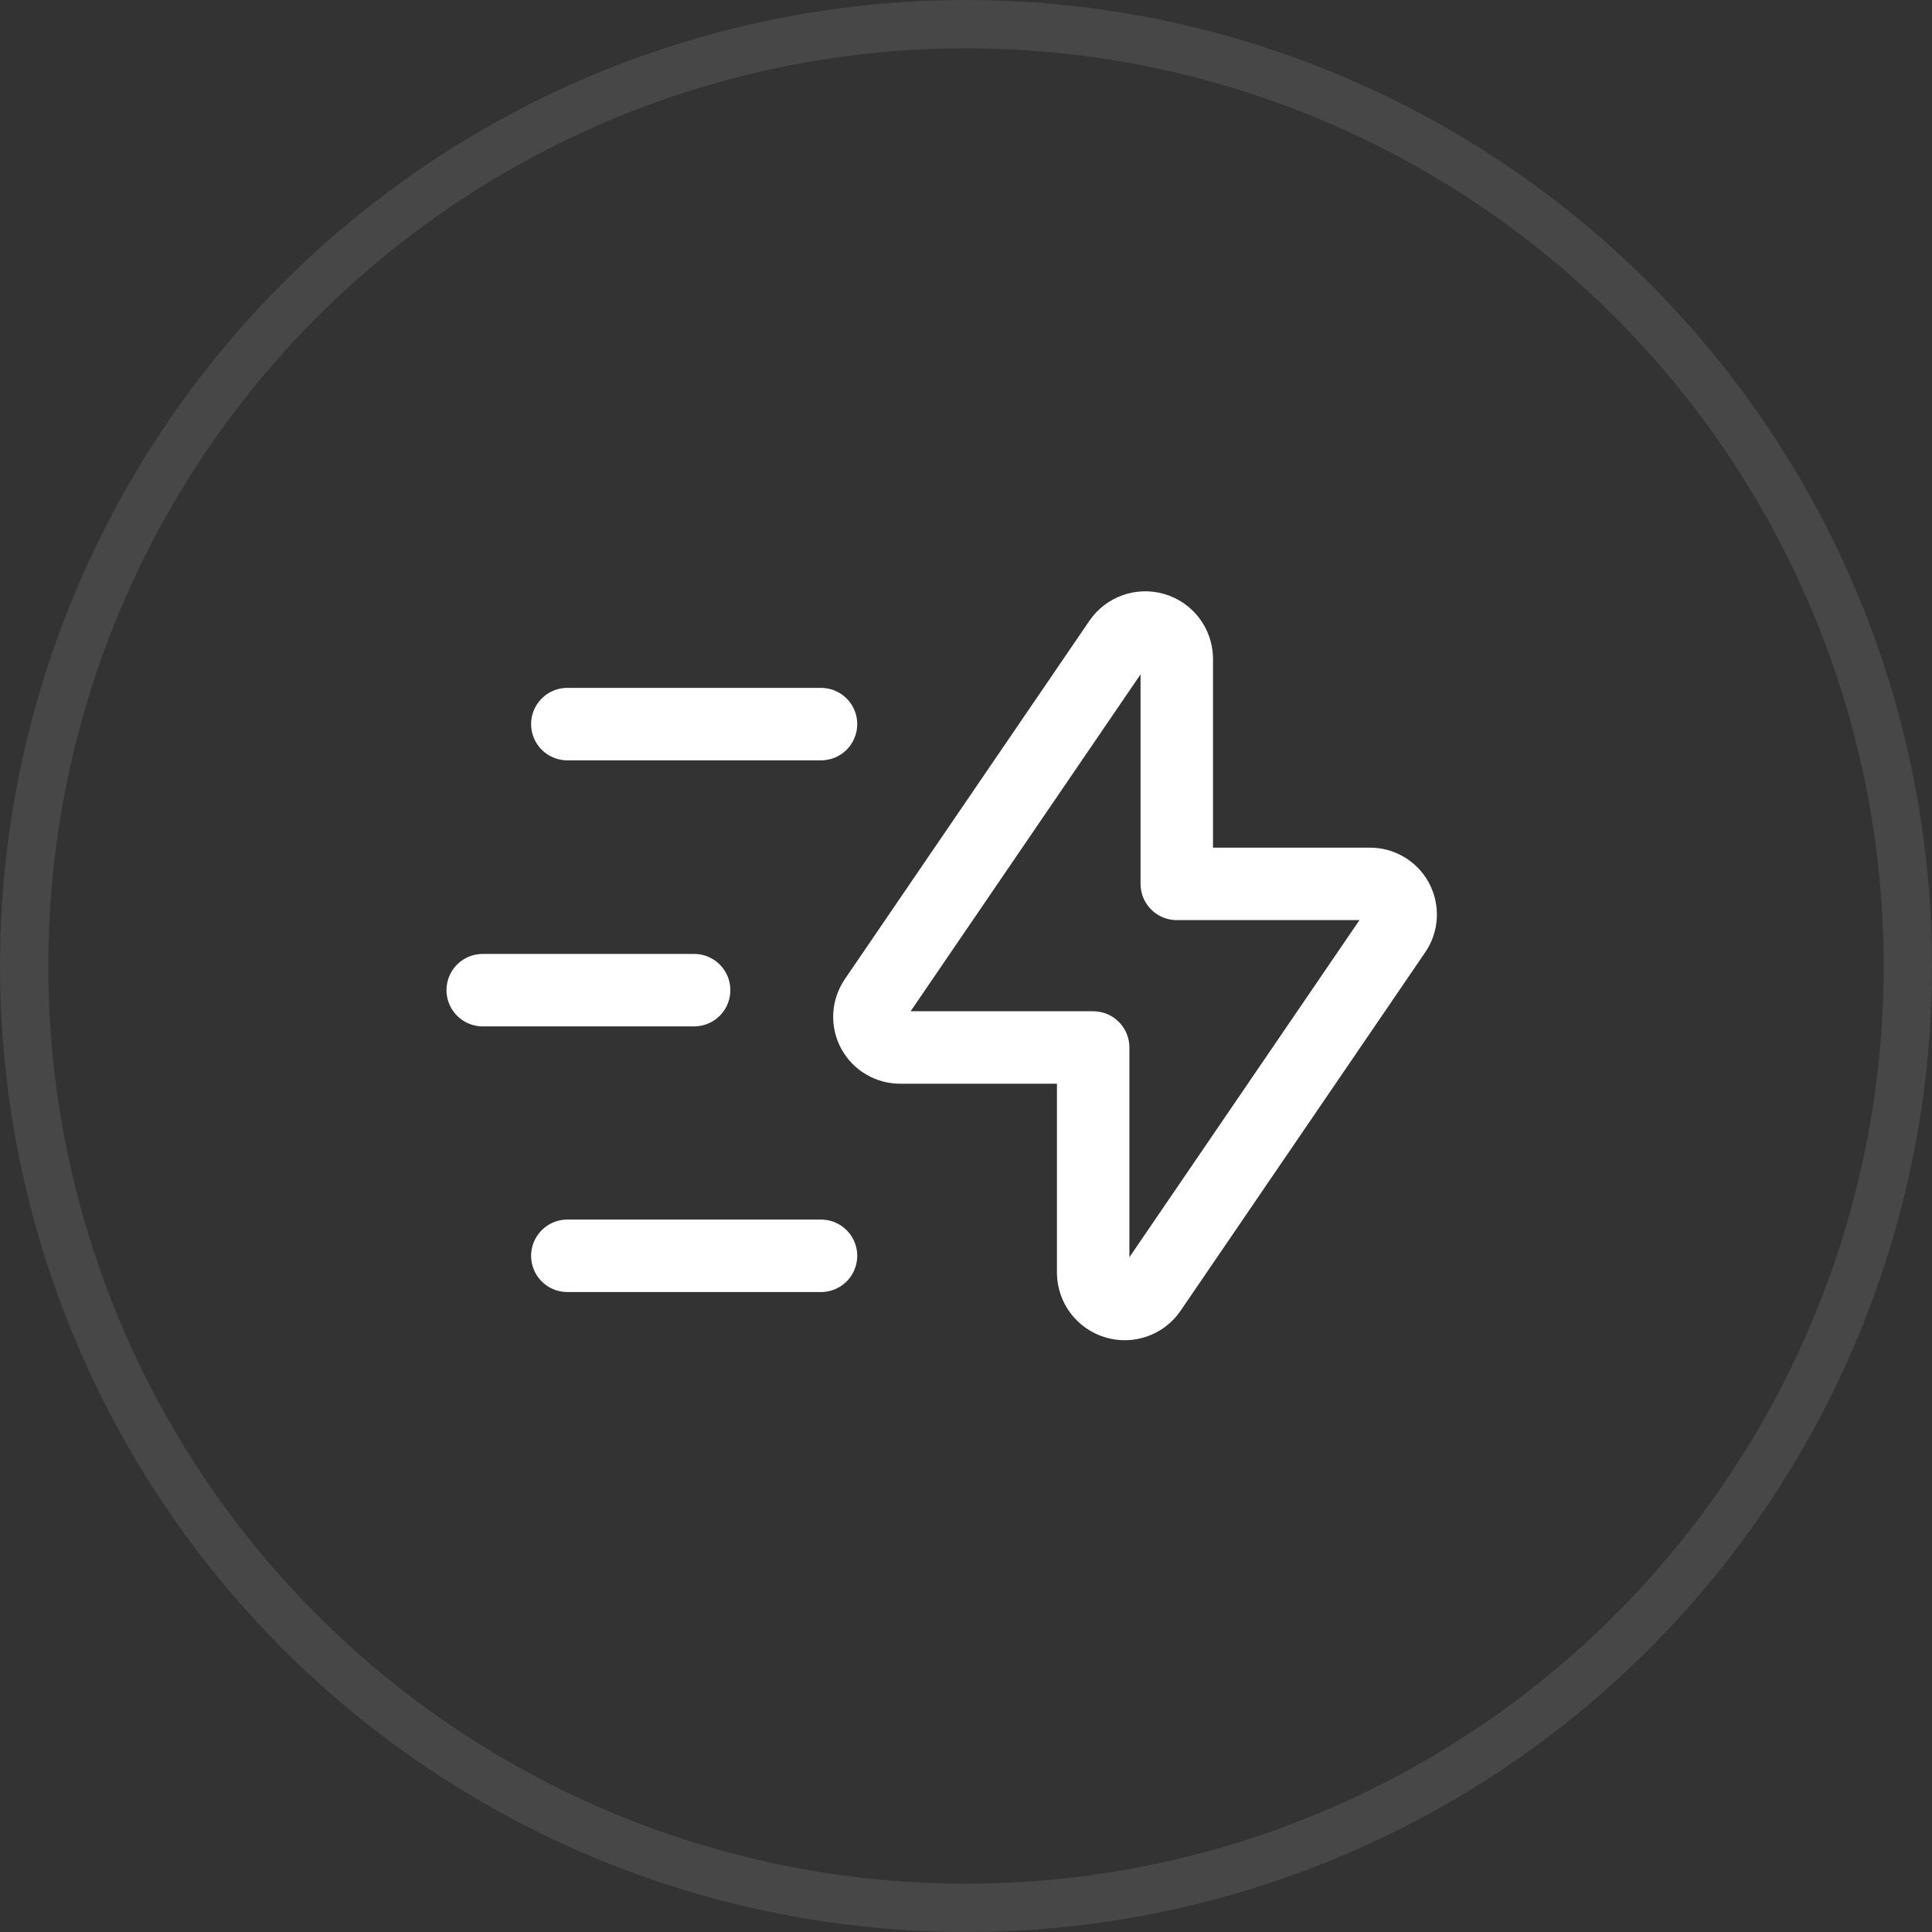
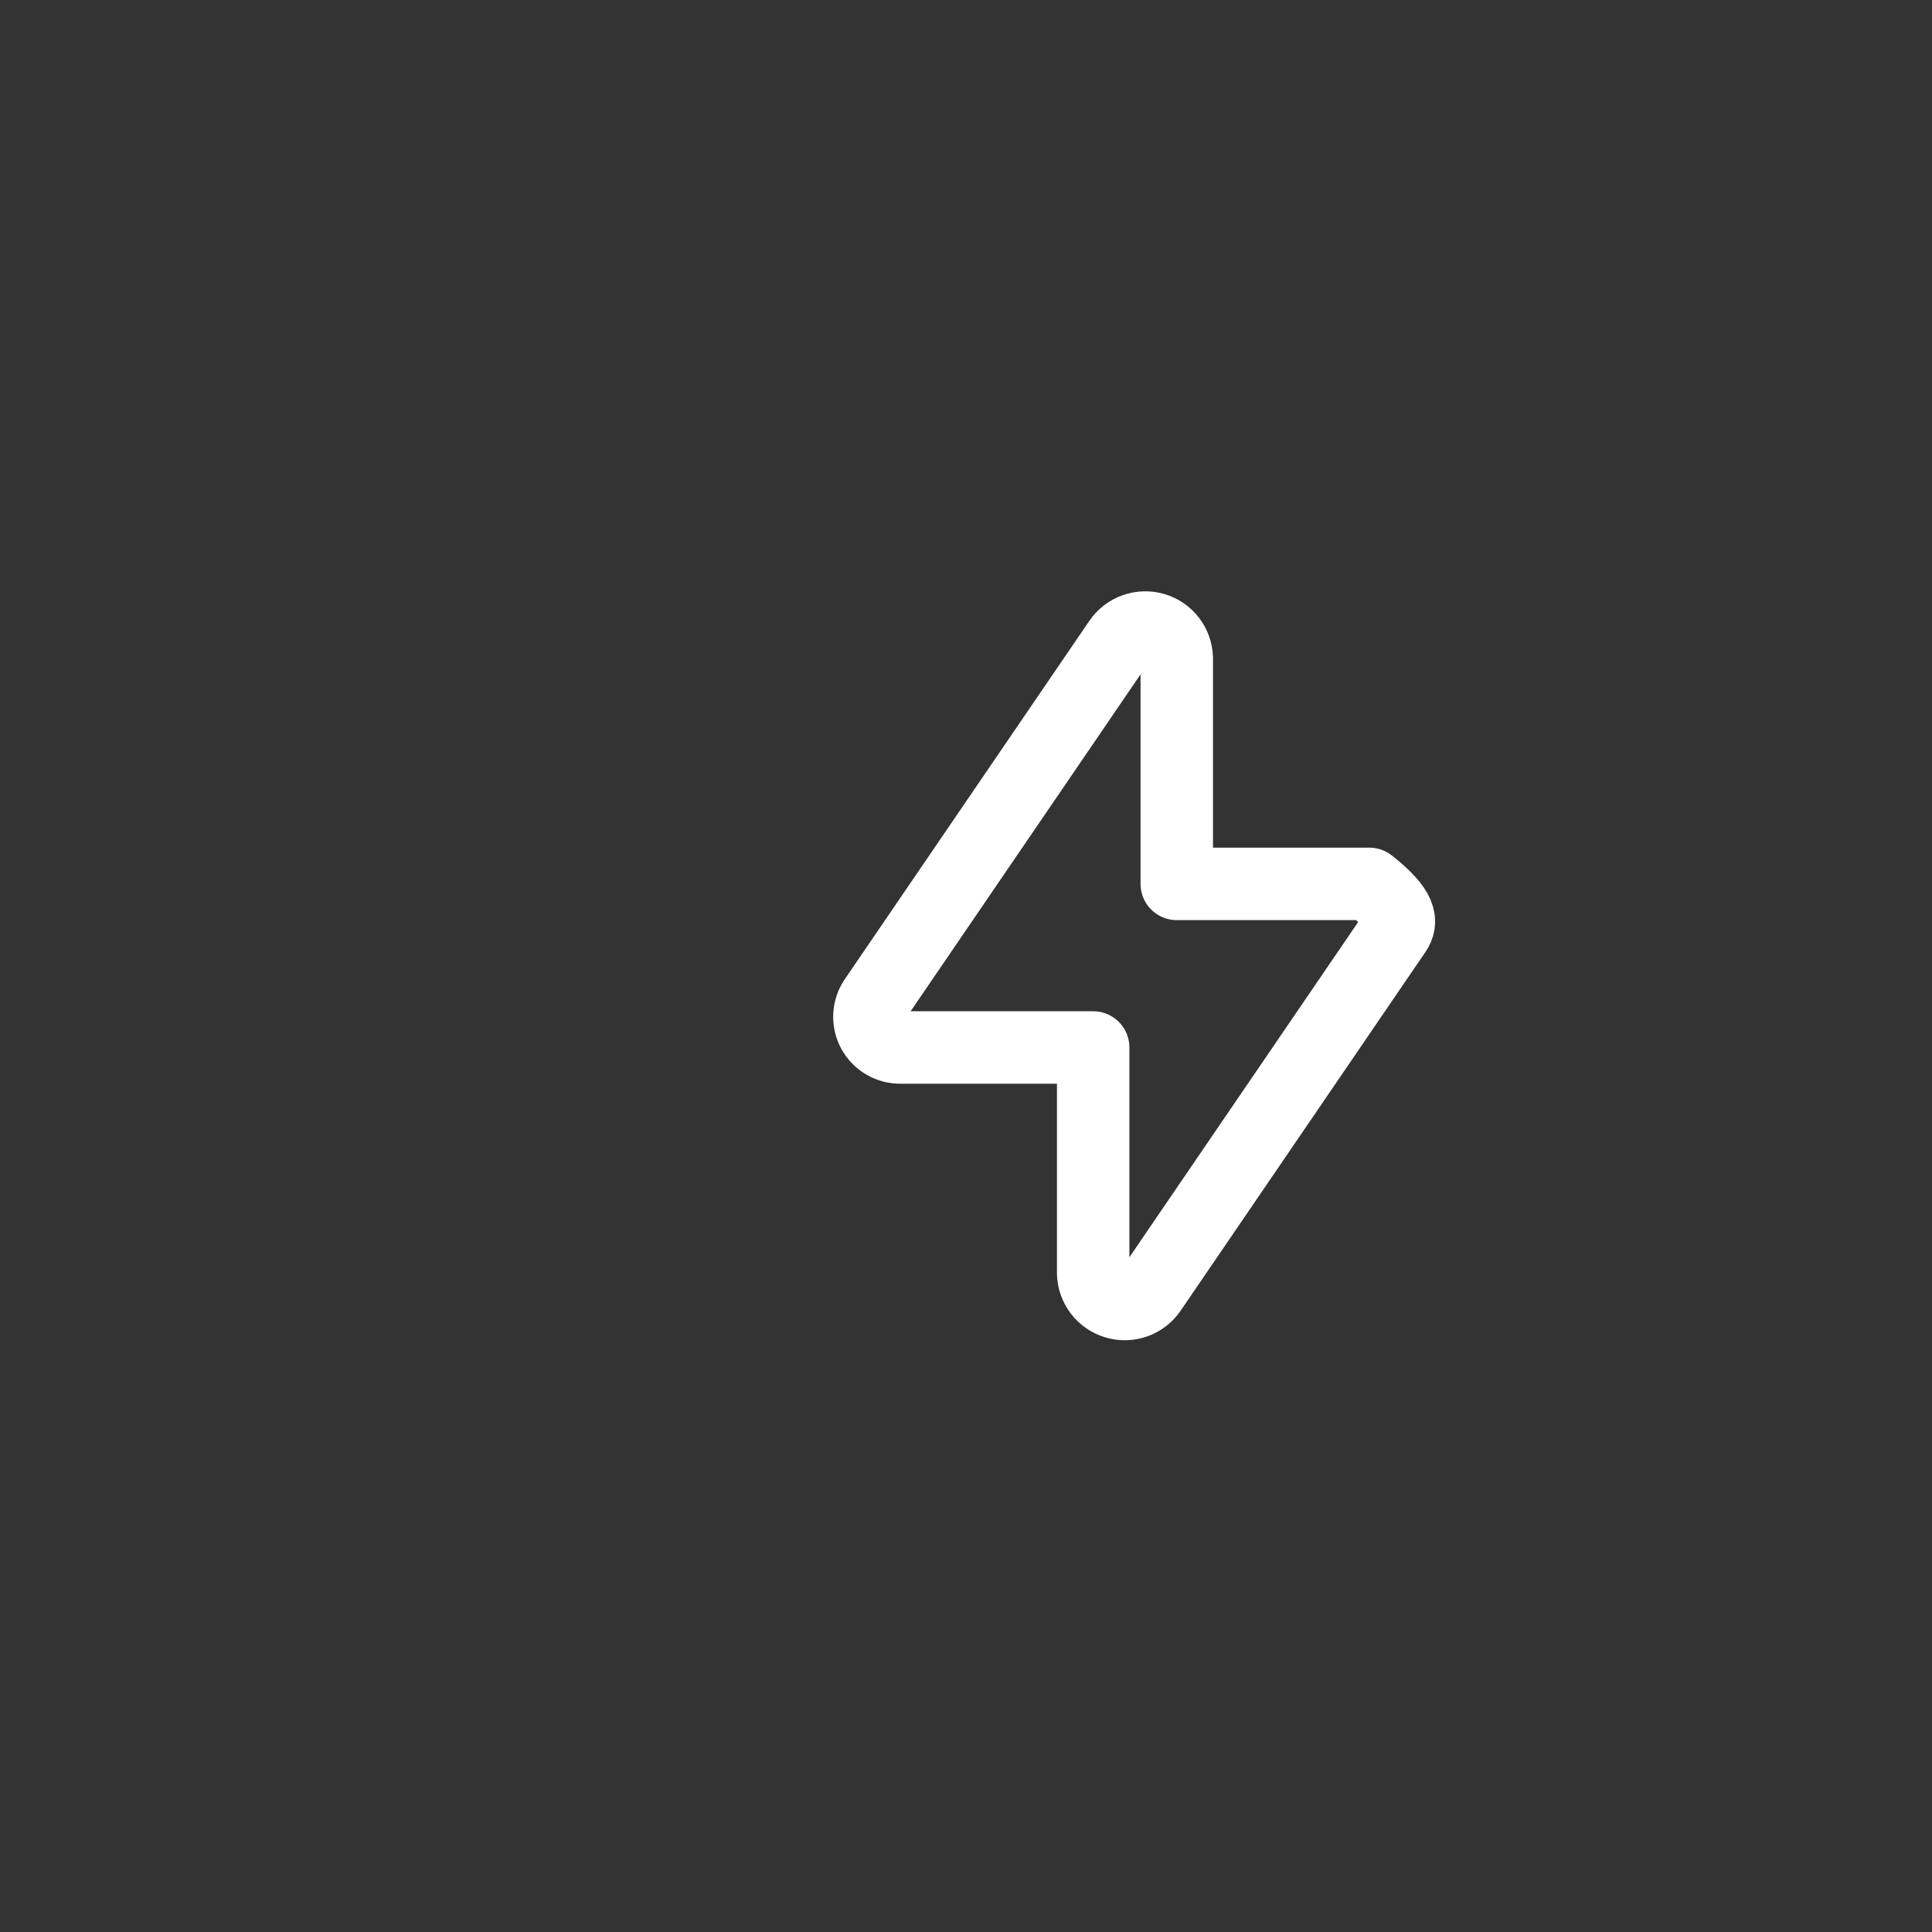
<svg xmlns="http://www.w3.org/2000/svg" width="40" height="40" viewBox="0 0 40 40" fill="none">
  <rect x="0" y="0" width="40" height="40" fill="#333333" stroke="none" />
-   <circle cx="20" cy="20" r="19.5" stroke="white" stroke-opacity="0.1" />
-   <path fill-rule="evenodd" clip-rule="evenodd" d="M24.364 13.629V18.3H28.351C28.588 18.295 28.808 18.422 28.922 18.63C29.035 18.837 29.024 19.091 28.892 19.288L23.824 26.714C23.664 26.948 23.372 27.052 23.101 26.971C22.829 26.891 22.64 26.645 22.633 26.362V21.687H18.649C18.412 21.692 18.192 21.565 18.078 21.358C17.964 21.15 17.976 20.896 18.108 20.699L23.174 13.276C23.333 13.043 23.626 12.939 23.897 13.019C24.169 13.099 24.357 13.345 24.364 13.629V13.629Z" stroke="white" stroke-width="1.5" stroke-linecap="round" stroke-linejoin="round" />
-   <path d="M16.998 26H11.746" stroke="white" stroke-width="1.5" stroke-linecap="round" stroke-linejoin="round" />
-   <path d="M14.371 20.5H9.994" stroke="white" stroke-width="1.5" stroke-linecap="round" stroke-linejoin="round" />
-   <path d="M16.998 14.992H11.746" stroke="white" stroke-width="1.5" stroke-linecap="round" stroke-linejoin="round" />
+   <path fill-rule="evenodd" clip-rule="evenodd" d="M24.364 13.629V18.3H28.351C29.035 18.837 29.024 19.091 28.892 19.288L23.824 26.714C23.664 26.948 23.372 27.052 23.101 26.971C22.829 26.891 22.64 26.645 22.633 26.362V21.687H18.649C18.412 21.692 18.192 21.565 18.078 21.358C17.964 21.15 17.976 20.896 18.108 20.699L23.174 13.276C23.333 13.043 23.626 12.939 23.897 13.019C24.169 13.099 24.357 13.345 24.364 13.629V13.629Z" stroke="white" stroke-width="1.5" stroke-linecap="round" stroke-linejoin="round" />
</svg>